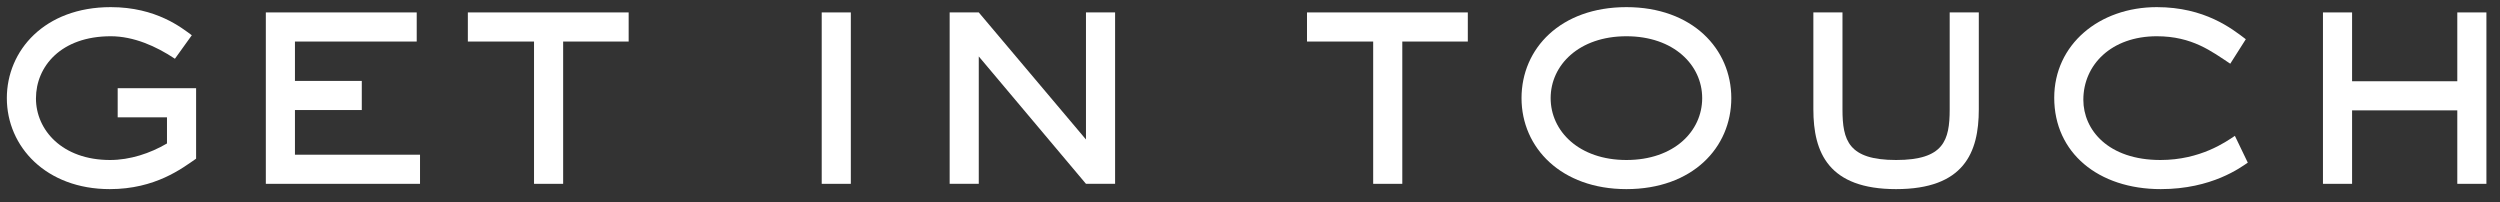
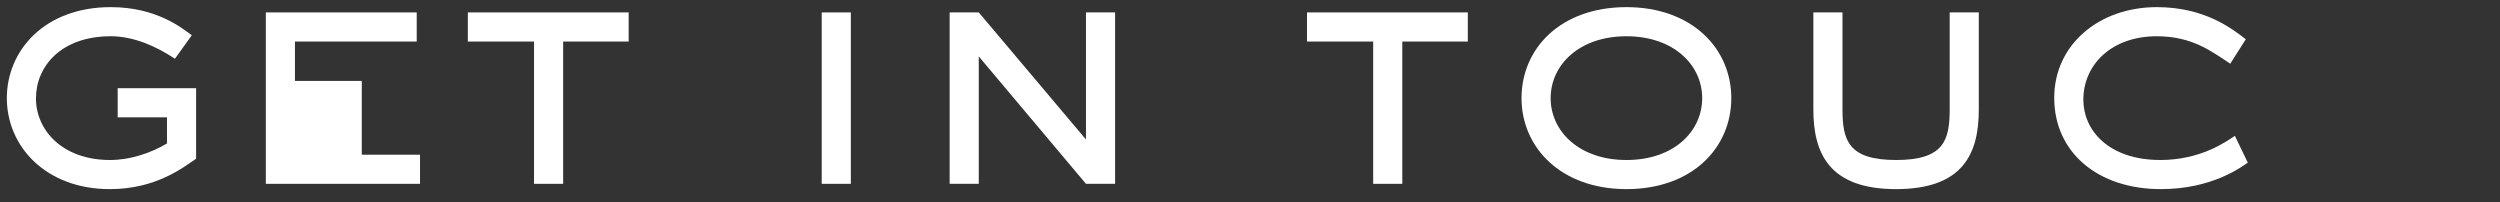
<svg xmlns="http://www.w3.org/2000/svg" width="136" height="11" viewBox="0 0 136 11" fill="none">
  <rect x="0" y="0" width="136" height="11" fill="#333333" stroke="none" />
  <path d="M10.668 4.798H6.402V6.382H9.084V7.804C8.166 8.344 7.068 8.704 5.988 8.704C3.378 8.704 1.956 7.066 1.956 5.356C1.956 3.61 3.324 1.972 6.024 1.972C7.266 1.972 8.49 2.512 9.516 3.196L10.434 1.918C9.894 1.522 8.508 0.388 6.024 0.388C2.424 0.388 0.372 2.746 0.372 5.338C0.372 7.984 2.514 10.288 5.97 10.288C8.454 10.288 9.912 9.154 10.668 8.632V4.798Z" fill="white" />
-   <path d="M22.849 8.416H16.045V5.986H19.681V4.402H16.045V2.26H22.669V0.676H14.461V10H22.849V8.416Z" fill="white" />
+   <path d="M22.849 8.416H16.045H19.681V4.402H16.045V2.26H22.669V0.676H14.461V10H22.849V8.416Z" fill="white" />
  <path d="M30.635 2.26H34.199V0.676H25.451V2.26H29.051V10H30.635V2.26Z" fill="white" />
  <path d="M46.285 0.676H44.701V10H46.285V0.676Z" fill="white" />
  <path d="M60.661 0.676H59.077V7.588L53.245 0.676H51.661V10H53.245V3.07L59.077 10H60.661V0.676Z" fill="white" />
  <path d="M76.285 2.26H79.849V0.676H71.101V2.26H74.701V10H76.285V2.26Z" fill="white" />
  <path d="M88.477 8.704C85.903 8.704 84.355 7.138 84.355 5.338C84.355 3.538 85.903 1.972 88.477 1.972C91.051 1.972 92.599 3.538 92.599 5.338C92.599 7.138 91.069 8.704 88.477 8.704ZM94.183 5.338C94.183 2.656 92.059 0.388 88.477 0.388C84.895 0.388 82.771 2.638 82.771 5.338C82.771 8.038 84.931 10.288 88.477 10.288C92.059 10.288 94.183 8.038 94.183 5.338Z" fill="white" />
  <path d="M107.647 0.676H106.063V5.95C106.063 7.642 105.739 8.704 103.147 8.704C100.555 8.704 100.231 7.642 100.231 5.95V0.676H98.647V5.95C98.647 8.308 99.475 10.288 103.147 10.288C106.837 10.288 107.647 8.308 107.647 5.95V0.676Z" fill="white" />
  <path d="M121.578 7.39C121.092 7.714 119.706 8.704 117.528 8.704C114.684 8.704 113.334 7.066 113.334 5.428C113.334 3.52 114.864 1.972 117.33 1.972C119.256 1.972 120.318 2.8 121.326 3.466L122.172 2.134C121.416 1.558 119.94 0.388 117.33 0.388C114.198 0.388 111.75 2.422 111.75 5.32C111.75 8.308 114.144 10.288 117.546 10.288C120.336 10.288 121.902 9.1 122.28 8.848L121.578 7.39Z" fill="white" />
-   <path d="M135.261 0.676H133.677V4.42H127.953V0.676H126.369V10H127.953V6.004H133.677V10H135.261V0.676Z" fill="white" />
</svg>